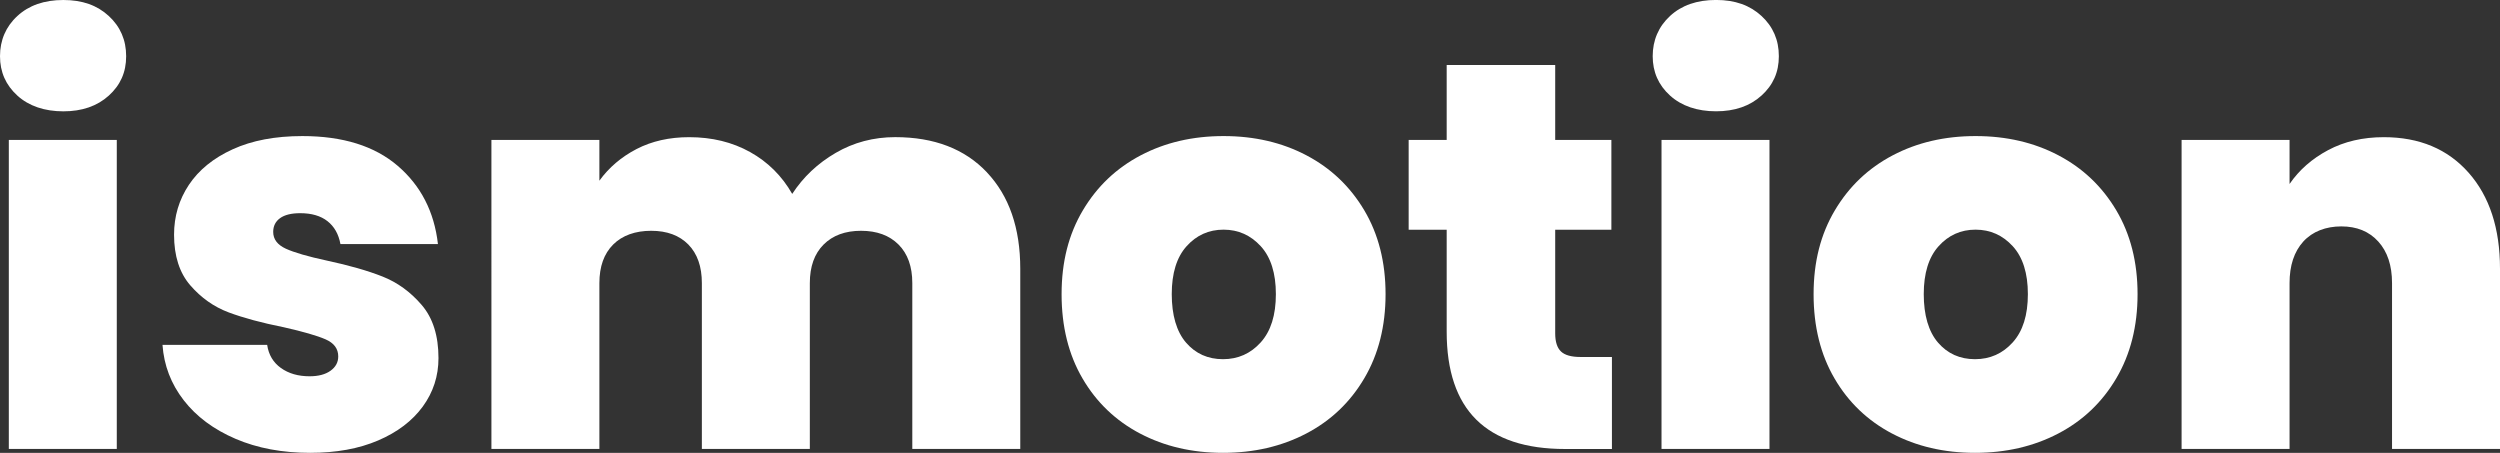
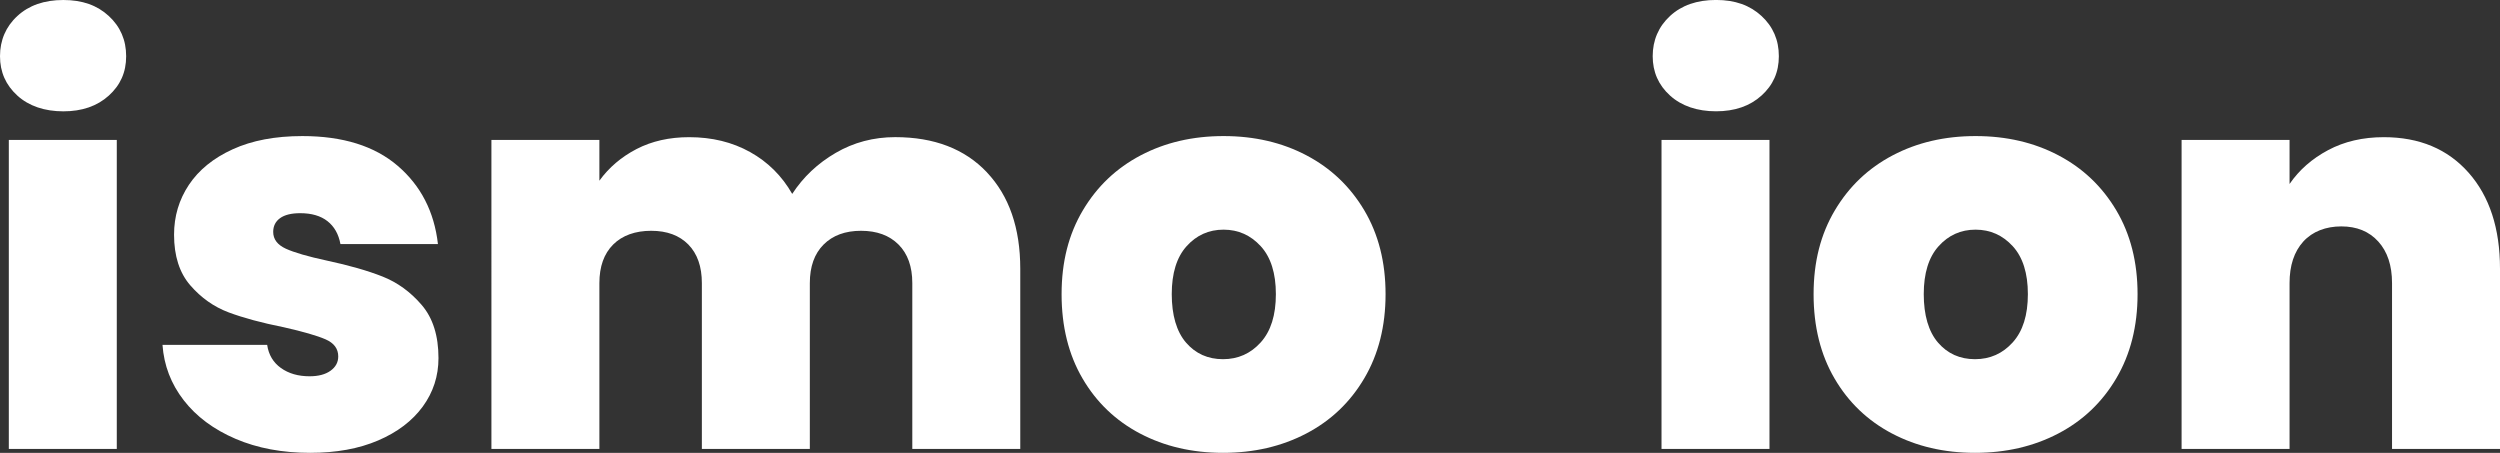
<svg xmlns="http://www.w3.org/2000/svg" id="Capa_1" viewBox="0 0 637.7 115.51">
  <rect x="0" y="0" width="637.7" height="115.51" fill="#333333" stroke="none" />
  <g id="LOGOTIPO_1">
    <path d="m4.43,24.38C1.48,21.71,0,18.36,0,14.33S1.48,6.79,4.43,4.08C7.38,1.36,11.29,0,16.16,0s8.64,1.36,11.59,4.08c2.95,2.72,4.43,6.14,4.43,10.26s-1.48,7.38-4.43,10.05c-2.95,2.67-6.82,4.01-11.59,4.01s-8.78-1.34-11.73-4.01Zm25.36,11.31v78.83H2.25V35.69h27.54Z" style="fill:#fff;" />
    <path d="m60.07,111.93c-5.57-2.39-9.98-5.67-13.21-9.84-3.23-4.17-5.04-8.87-5.41-14.12h26.7c.37,2.53,1.55,4.5,3.51,5.9,1.97,1.41,4.4,2.11,7.31,2.11,2.25,0,4.03-.47,5.34-1.41,1.31-.94,1.97-2.15,1.97-3.65,0-1.97-1.08-3.42-3.23-4.36-2.16-.94-5.72-1.97-10.68-3.09-5.62-1.12-10.31-2.39-14.05-3.79-3.75-1.41-7-3.7-9.77-6.89-2.76-3.18-4.15-7.49-4.15-12.93,0-4.68,1.26-8.92,3.79-12.72,2.53-3.79,6.25-6.82,11.17-9.06,4.92-2.25,10.84-3.37,17.78-3.37,10.3,0,18.41,2.53,24.31,7.59,5.9,5.06,9.32,11.71,10.26,19.95h-24.87c-.47-2.53-1.57-4.47-3.3-5.83-1.73-1.36-4.05-2.04-6.96-2.04-2.25,0-3.96.42-5.13,1.26-1.17.84-1.76,2.02-1.76,3.51,0,1.88,1.08,3.3,3.23,4.29,2.15.98,5.62,1.99,10.4,3.02,5.71,1.22,10.47,2.58,14.26,4.08,3.79,1.5,7.12,3.91,9.98,7.24,2.86,3.33,4.29,7.85,4.29,13.56,0,4.59-1.34,8.71-4.01,12.37-2.67,3.65-6.46,6.53-11.38,8.64-4.92,2.11-10.7,3.16-17.35,3.16-7.12,0-13.47-1.19-19.04-3.58Z" style="fill:#fff;" />
    <path d="m251.75,43.98c5.67,6,8.5,14.19,8.5,24.59v45.95h-27.54v-42.3c0-4.22-1.17-7.49-3.51-9.84-2.34-2.34-5.53-3.51-9.56-3.51s-7.22,1.17-9.56,3.51c-2.34,2.34-3.51,5.62-3.51,9.84v42.3h-27.54v-42.3c0-4.22-1.15-7.49-3.44-9.84-2.3-2.34-5.46-3.51-9.49-3.51s-7.36,1.17-9.7,3.51c-2.34,2.34-3.51,5.62-3.51,9.84v42.3h-27.54V35.69h27.54v10.4c2.44-3.37,5.6-6.06,9.49-8.08,3.89-2.01,8.36-3.02,13.42-3.02,5.81,0,10.98,1.26,15.53,3.79,4.54,2.53,8.13,6.09,10.75,10.68,2.81-4.31,6.51-7.8,11.1-10.47,4.59-2.67,9.65-4.01,15.18-4.01,9.93,0,17.73,3,23.4,8.99Z" style="fill:#fff;" />
    <path d="m290.81,110.59c-6.23-3.28-11.13-7.96-14.68-14.05-3.56-6.09-5.34-13.26-5.34-21.5s1.8-15.27,5.41-21.36c3.61-6.09,8.52-10.77,14.76-14.05,6.23-3.28,13.28-4.92,21.15-4.92s14.92,1.64,21.15,4.92c6.23,3.28,11.15,7.96,14.76,14.05,3.61,6.09,5.41,13.21,5.41,21.36s-1.8,15.3-5.41,21.43c-3.61,6.14-8.55,10.84-14.83,14.12-6.28,3.28-13.35,4.92-21.22,4.92s-14.92-1.64-21.15-4.92Zm30.78-23.26c2.58-2.86,3.86-6.96,3.86-12.3s-1.29-9.42-3.86-12.23c-2.58-2.81-5.74-4.22-9.49-4.22s-6.89,1.41-9.42,4.22c-2.53,2.81-3.79,6.89-3.79,12.23s1.22,9.56,3.65,12.37c2.43,2.81,5.57,4.22,9.42,4.22s7.05-1.43,9.63-4.29Z" style="fill:#fff;" />
-     <path d="m411.17,91.06v23.47h-11.94c-20.14,0-30.21-9.98-30.21-29.93v-26h-9.7v-22.91h9.7v-19.11h27.68v19.11h14.33v22.91h-14.33v26.42c0,2.16.49,3.7,1.48,4.64.98.94,2.65,1.4,4.99,1.4h8.01Z" style="fill:#fff;" />
    <path d="m426,24.38c-2.95-2.67-4.43-6.02-4.43-10.05s1.48-7.54,4.43-10.26c2.95-2.72,6.86-4.08,11.73-4.08s8.64,1.36,11.59,4.08c2.95,2.72,4.43,6.14,4.43,10.26s-1.48,7.38-4.43,10.05c-2.95,2.67-6.82,4.01-11.59,4.01s-8.78-1.34-11.73-4.01Zm25.36,11.31v78.83h-27.54V35.69h27.54Z" style="fill:#fff;" />
    <path d="m482.63,110.59c-6.23-3.28-11.13-7.96-14.68-14.05-3.56-6.09-5.34-13.26-5.34-21.5s1.8-15.27,5.41-21.36c3.61-6.09,8.52-10.77,14.76-14.05,6.23-3.28,13.28-4.92,21.15-4.92s14.92,1.64,21.15,4.92c6.23,3.28,11.15,7.96,14.76,14.05,3.61,6.09,5.41,13.21,5.41,21.36s-1.8,15.3-5.41,21.43c-3.61,6.14-8.55,10.84-14.83,14.12-6.28,3.28-13.35,4.92-21.22,4.92s-14.92-1.64-21.15-4.92Zm30.78-23.26c2.58-2.86,3.86-6.96,3.86-12.3s-1.29-9.42-3.86-12.23c-2.58-2.81-5.74-4.22-9.49-4.22s-6.89,1.41-9.42,4.22c-2.53,2.81-3.79,6.89-3.79,12.23s1.22,9.56,3.65,12.37c2.43,2.81,5.57,4.22,9.42,4.22s7.05-1.43,9.63-4.29Z" style="fill:#fff;" />
    <path d="m629.69,44.05c5.34,6.04,8.01,14.22,8.01,24.52v45.95h-27.54v-42.3c0-4.5-1.17-8.03-3.51-10.61-2.34-2.58-5.48-3.86-9.42-3.86s-7.36,1.29-9.7,3.86c-2.34,2.58-3.51,6.11-3.51,10.61v42.3h-27.54V35.69h27.54v11.24c2.44-3.56,5.71-6.44,9.84-8.64,4.12-2.2,8.85-3.3,14.19-3.3,9.09,0,16.3,3.02,21.64,9.06Z" style="fill:#fff;" />
  </g>
</svg>